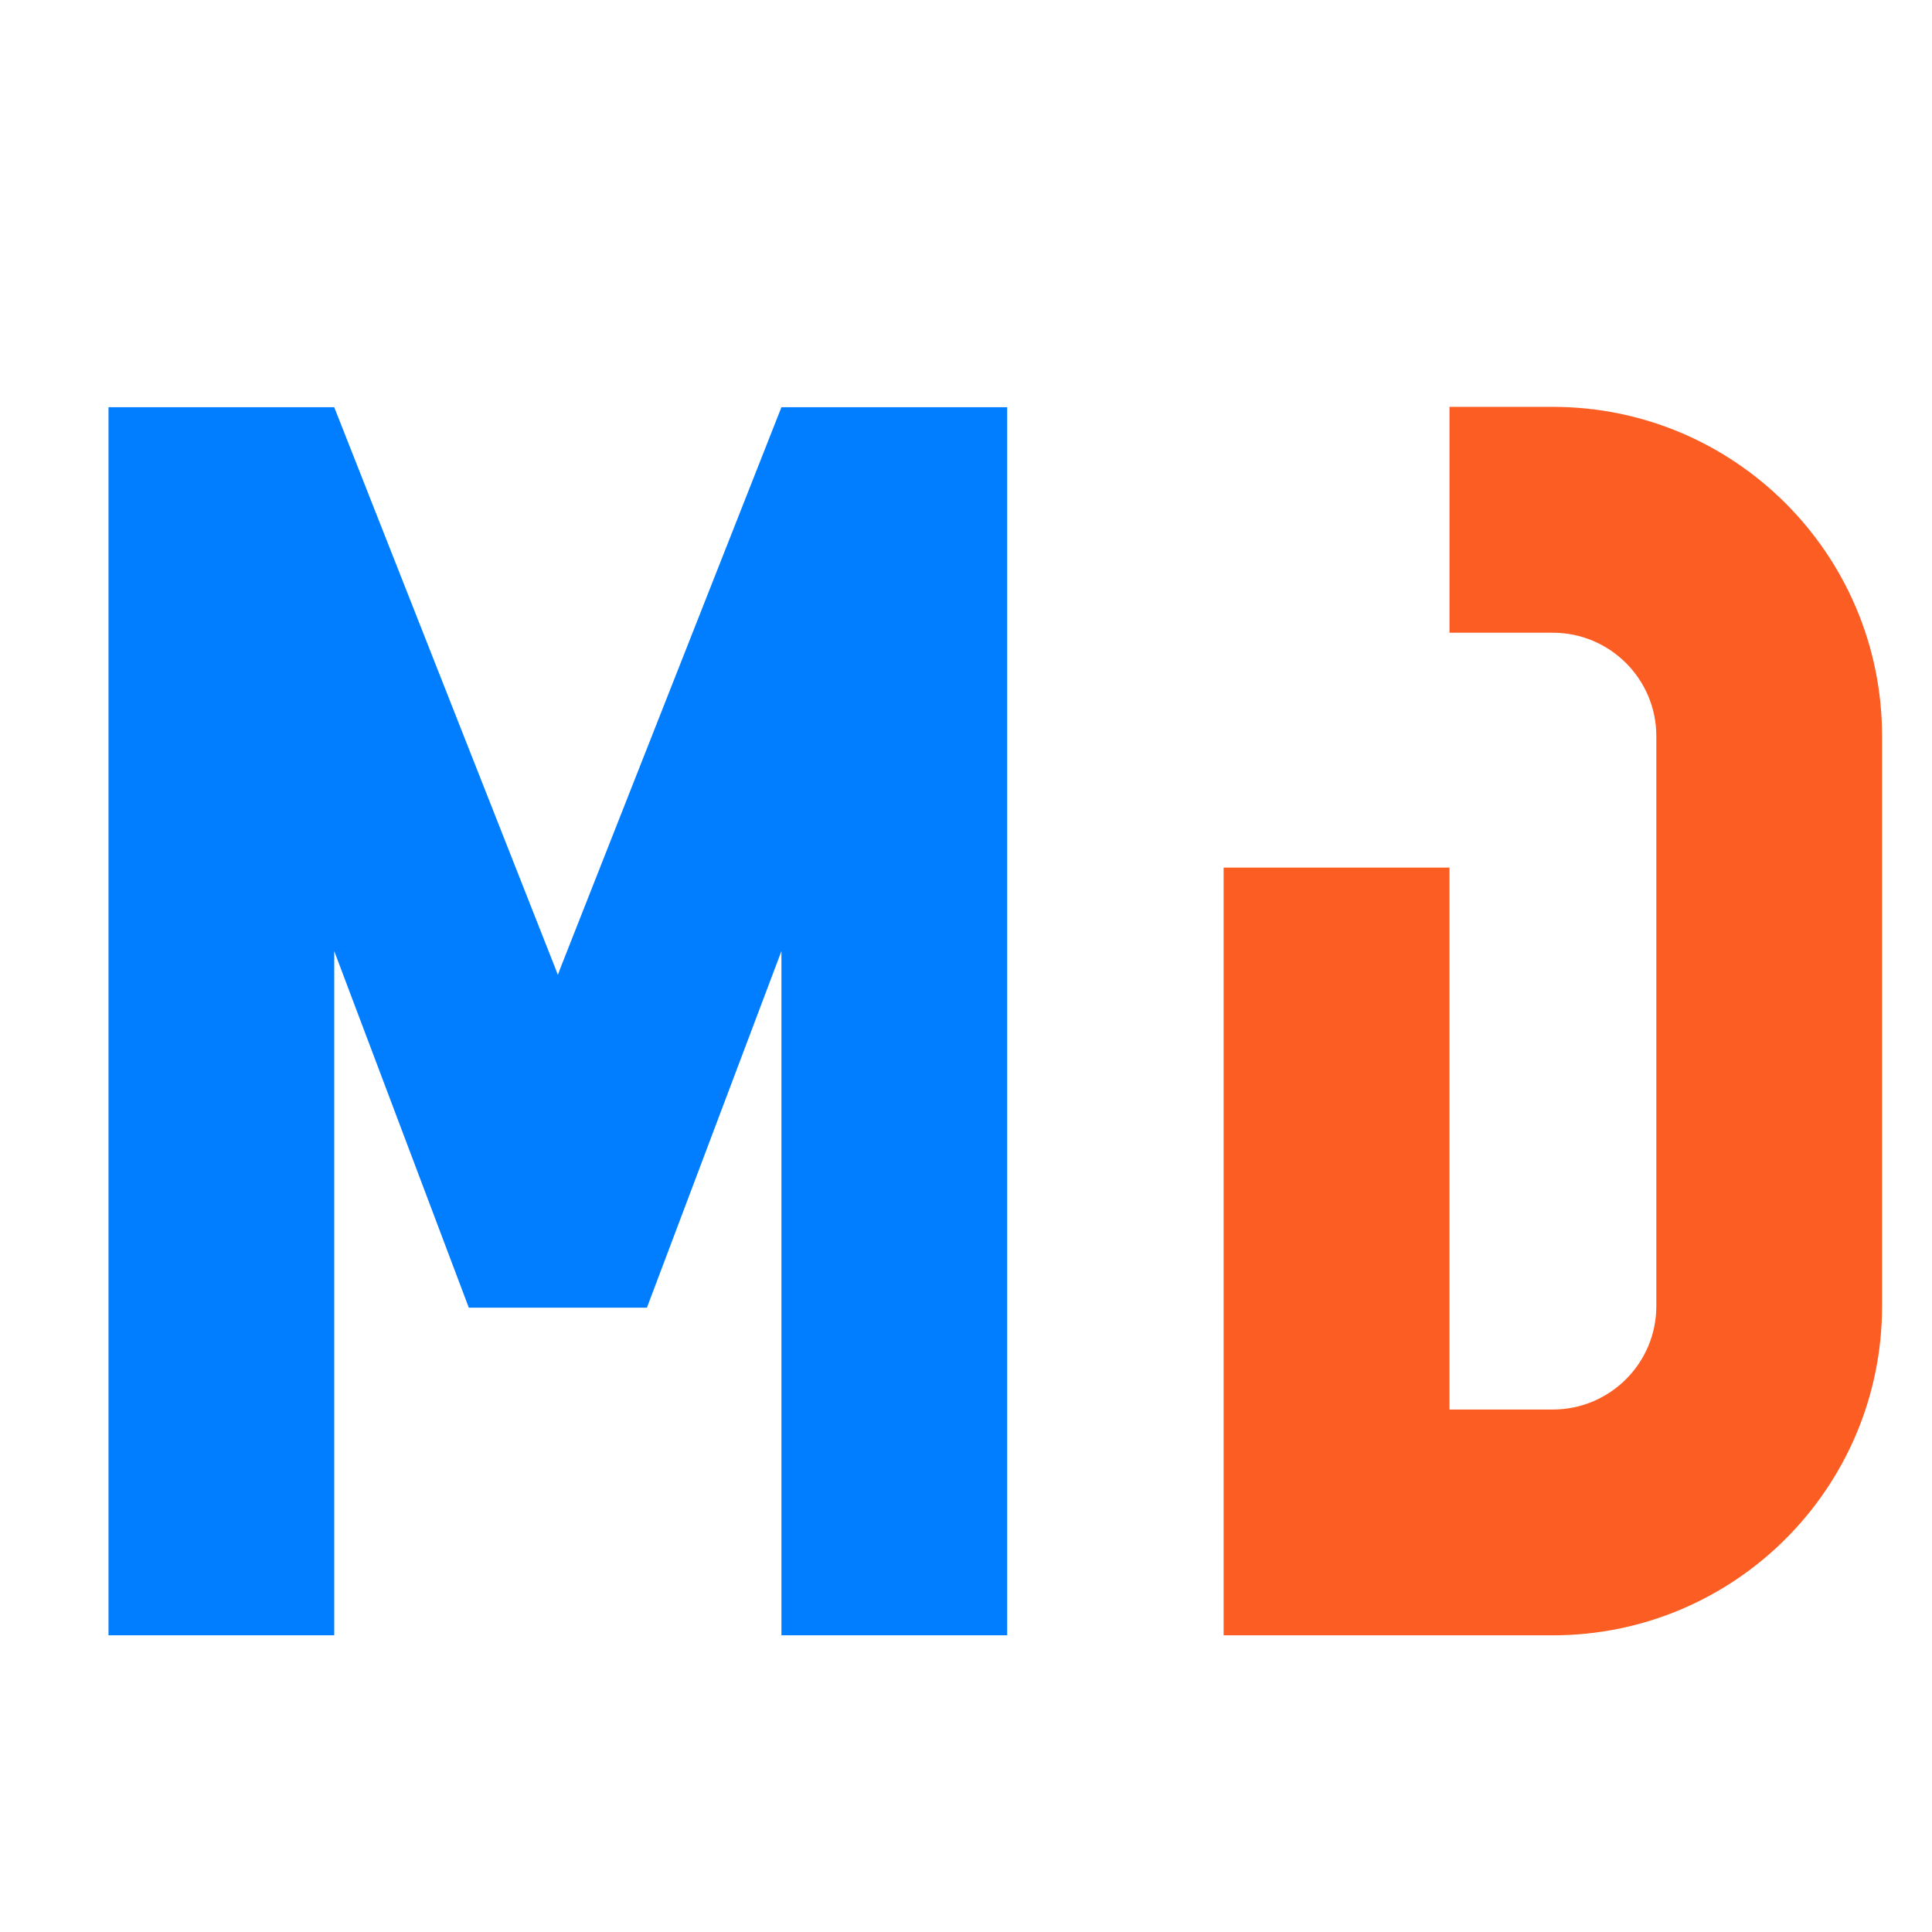
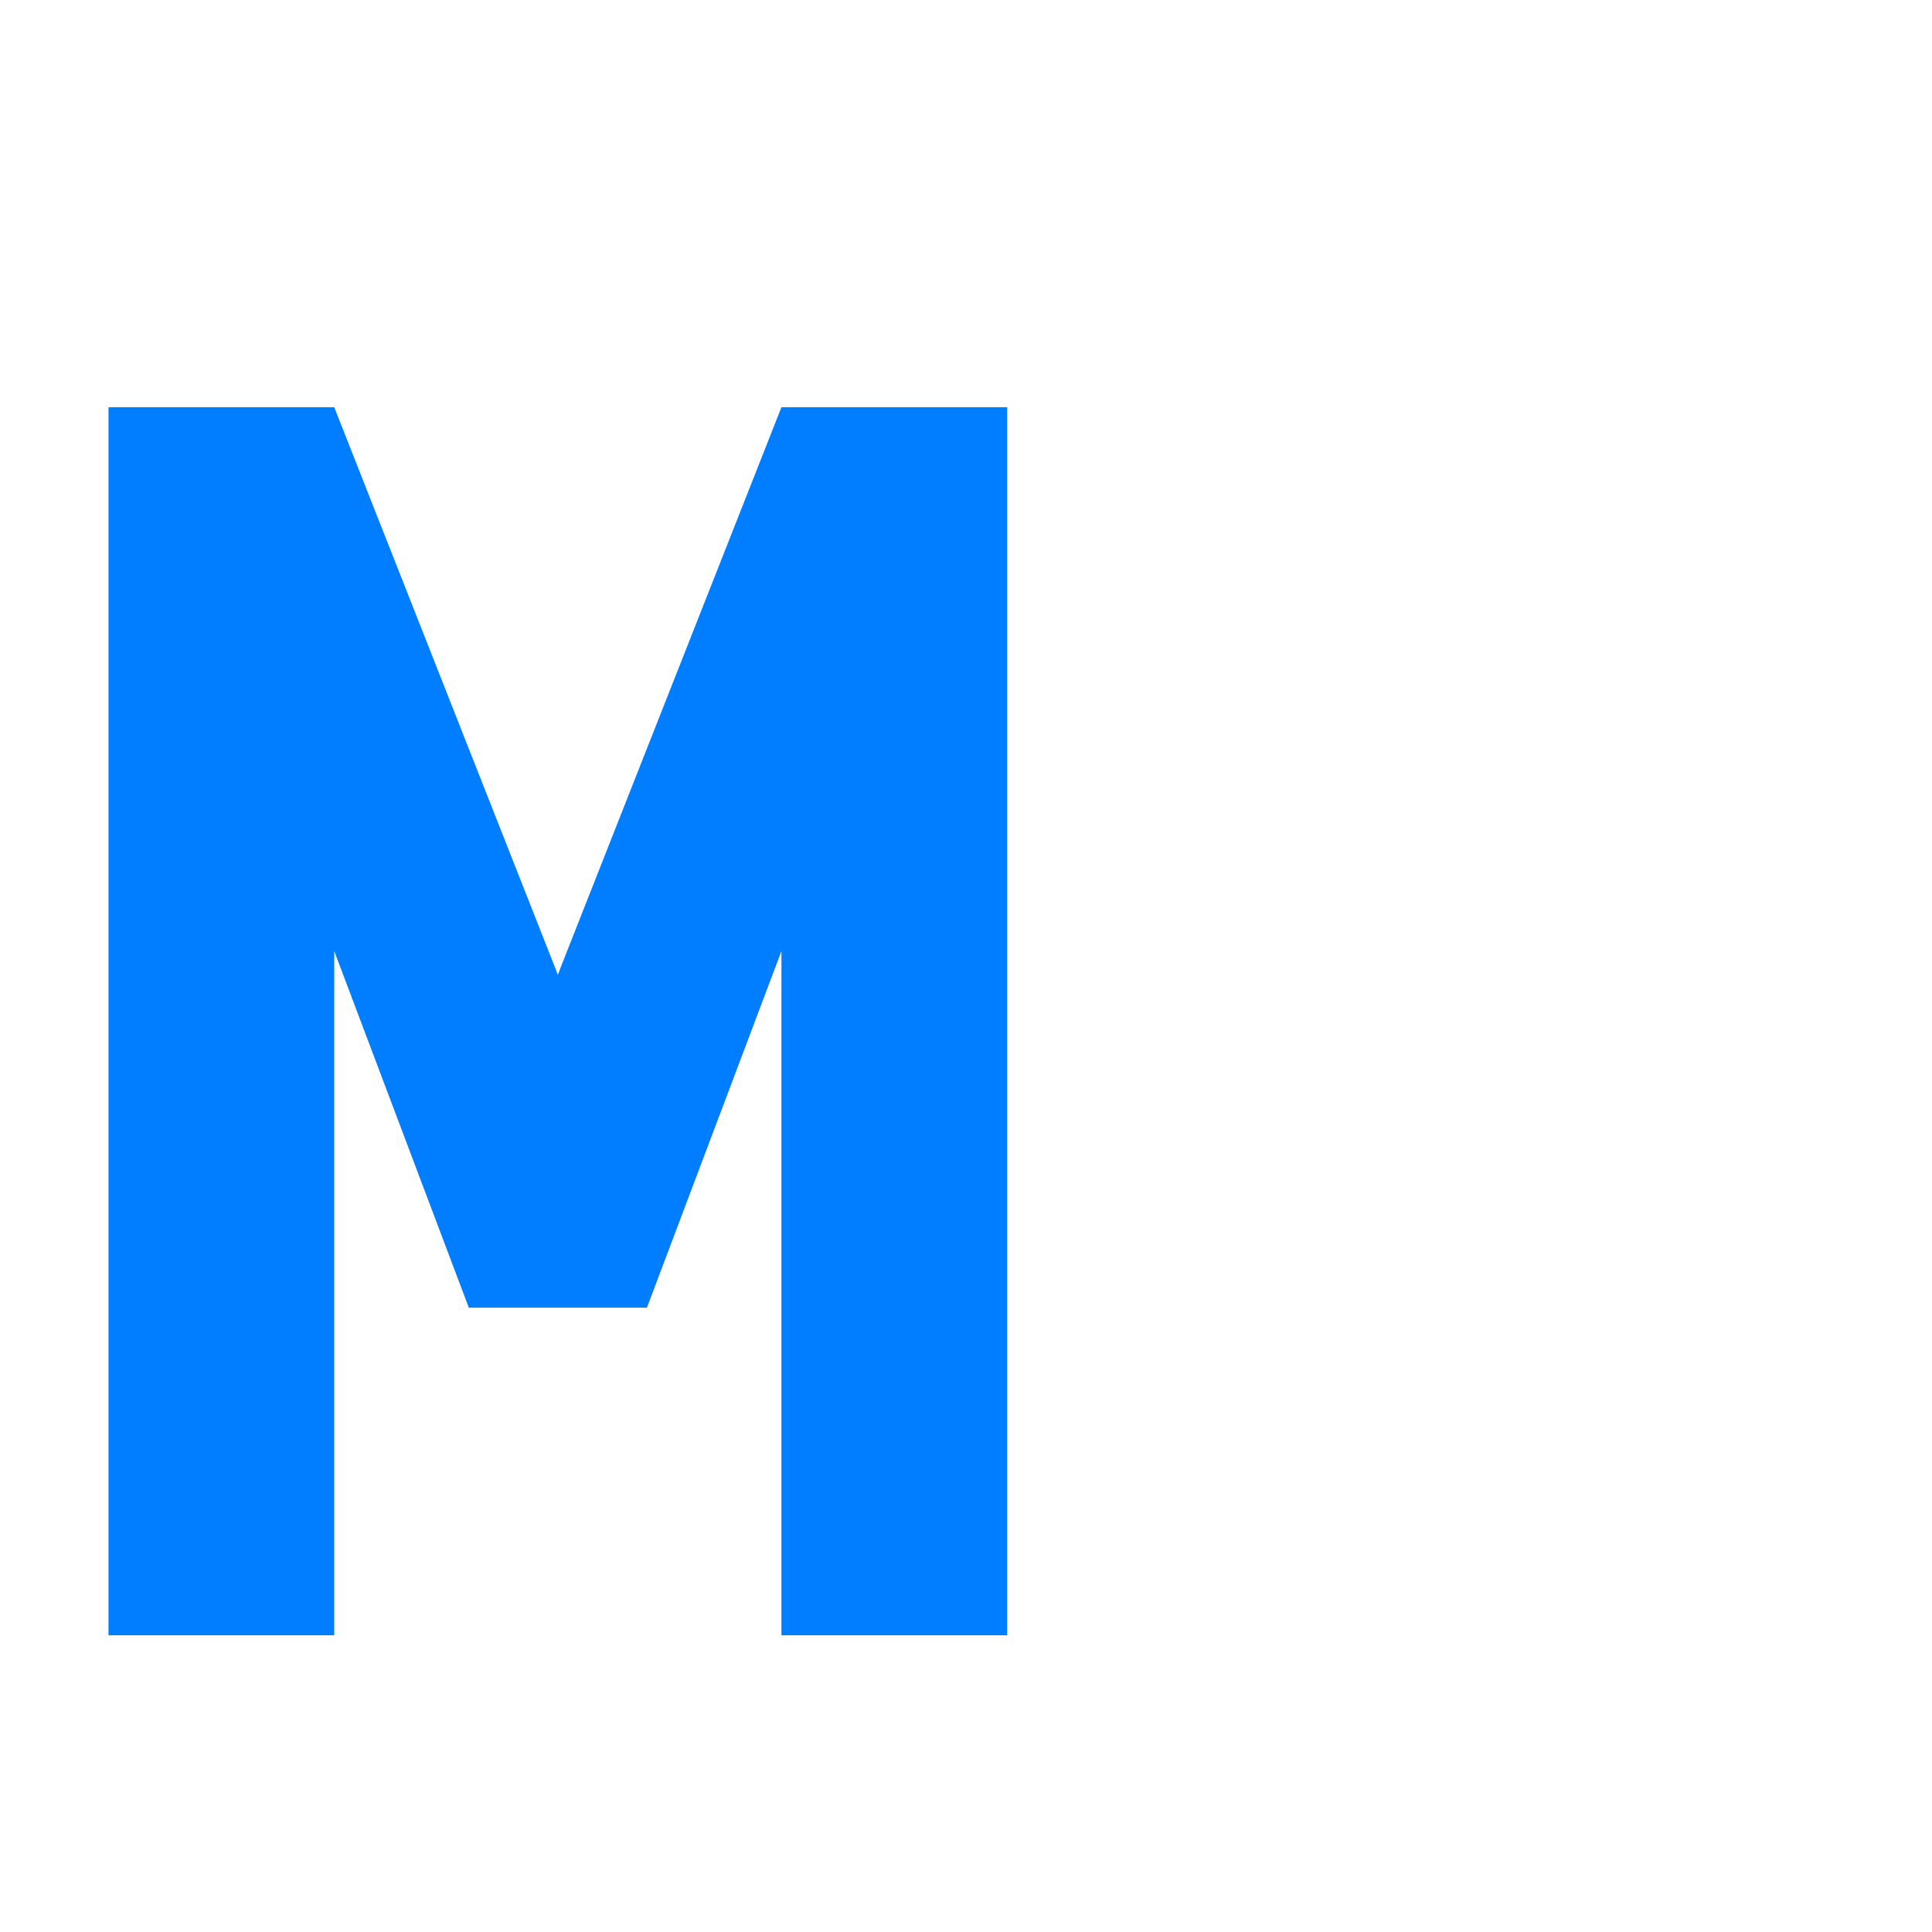
<svg xmlns="http://www.w3.org/2000/svg" version="1.1" id="Calque_1" x="0px" y="0px" width="32px" height="32px" viewBox="0 0 32 32" enable-background="new 0 0 32 32" xml:space="preserve">
  <path fill="#007EFF" d="M12.943,6.745l-3.658,9.282l-0.045,0.121l-0.046-0.121L5.536,6.745H1.797v20.341h3.739V15.753  c0.845,2.238,1.436,3.805,2.229,5.906h1.475h1.475c0.792-2.102,1.384-3.668,2.228-5.906v11.333h3.739V6.745H12.943z" />
-   <path fill="#FB5D23" d="M25.721,6.739h-1.713v3.741h0.144l0,0h1.568c0.945,0,1.714,0.767,1.714,1.713v9.44  c0,0.945-0.768,1.713-1.714,1.713h-1.712V14.37h-3.741v12.716h5.453c3.011,0,5.453-2.442,5.453-5.453v-9.44  C31.173,9.182,28.73,6.739,25.721,6.739z" />
</svg>